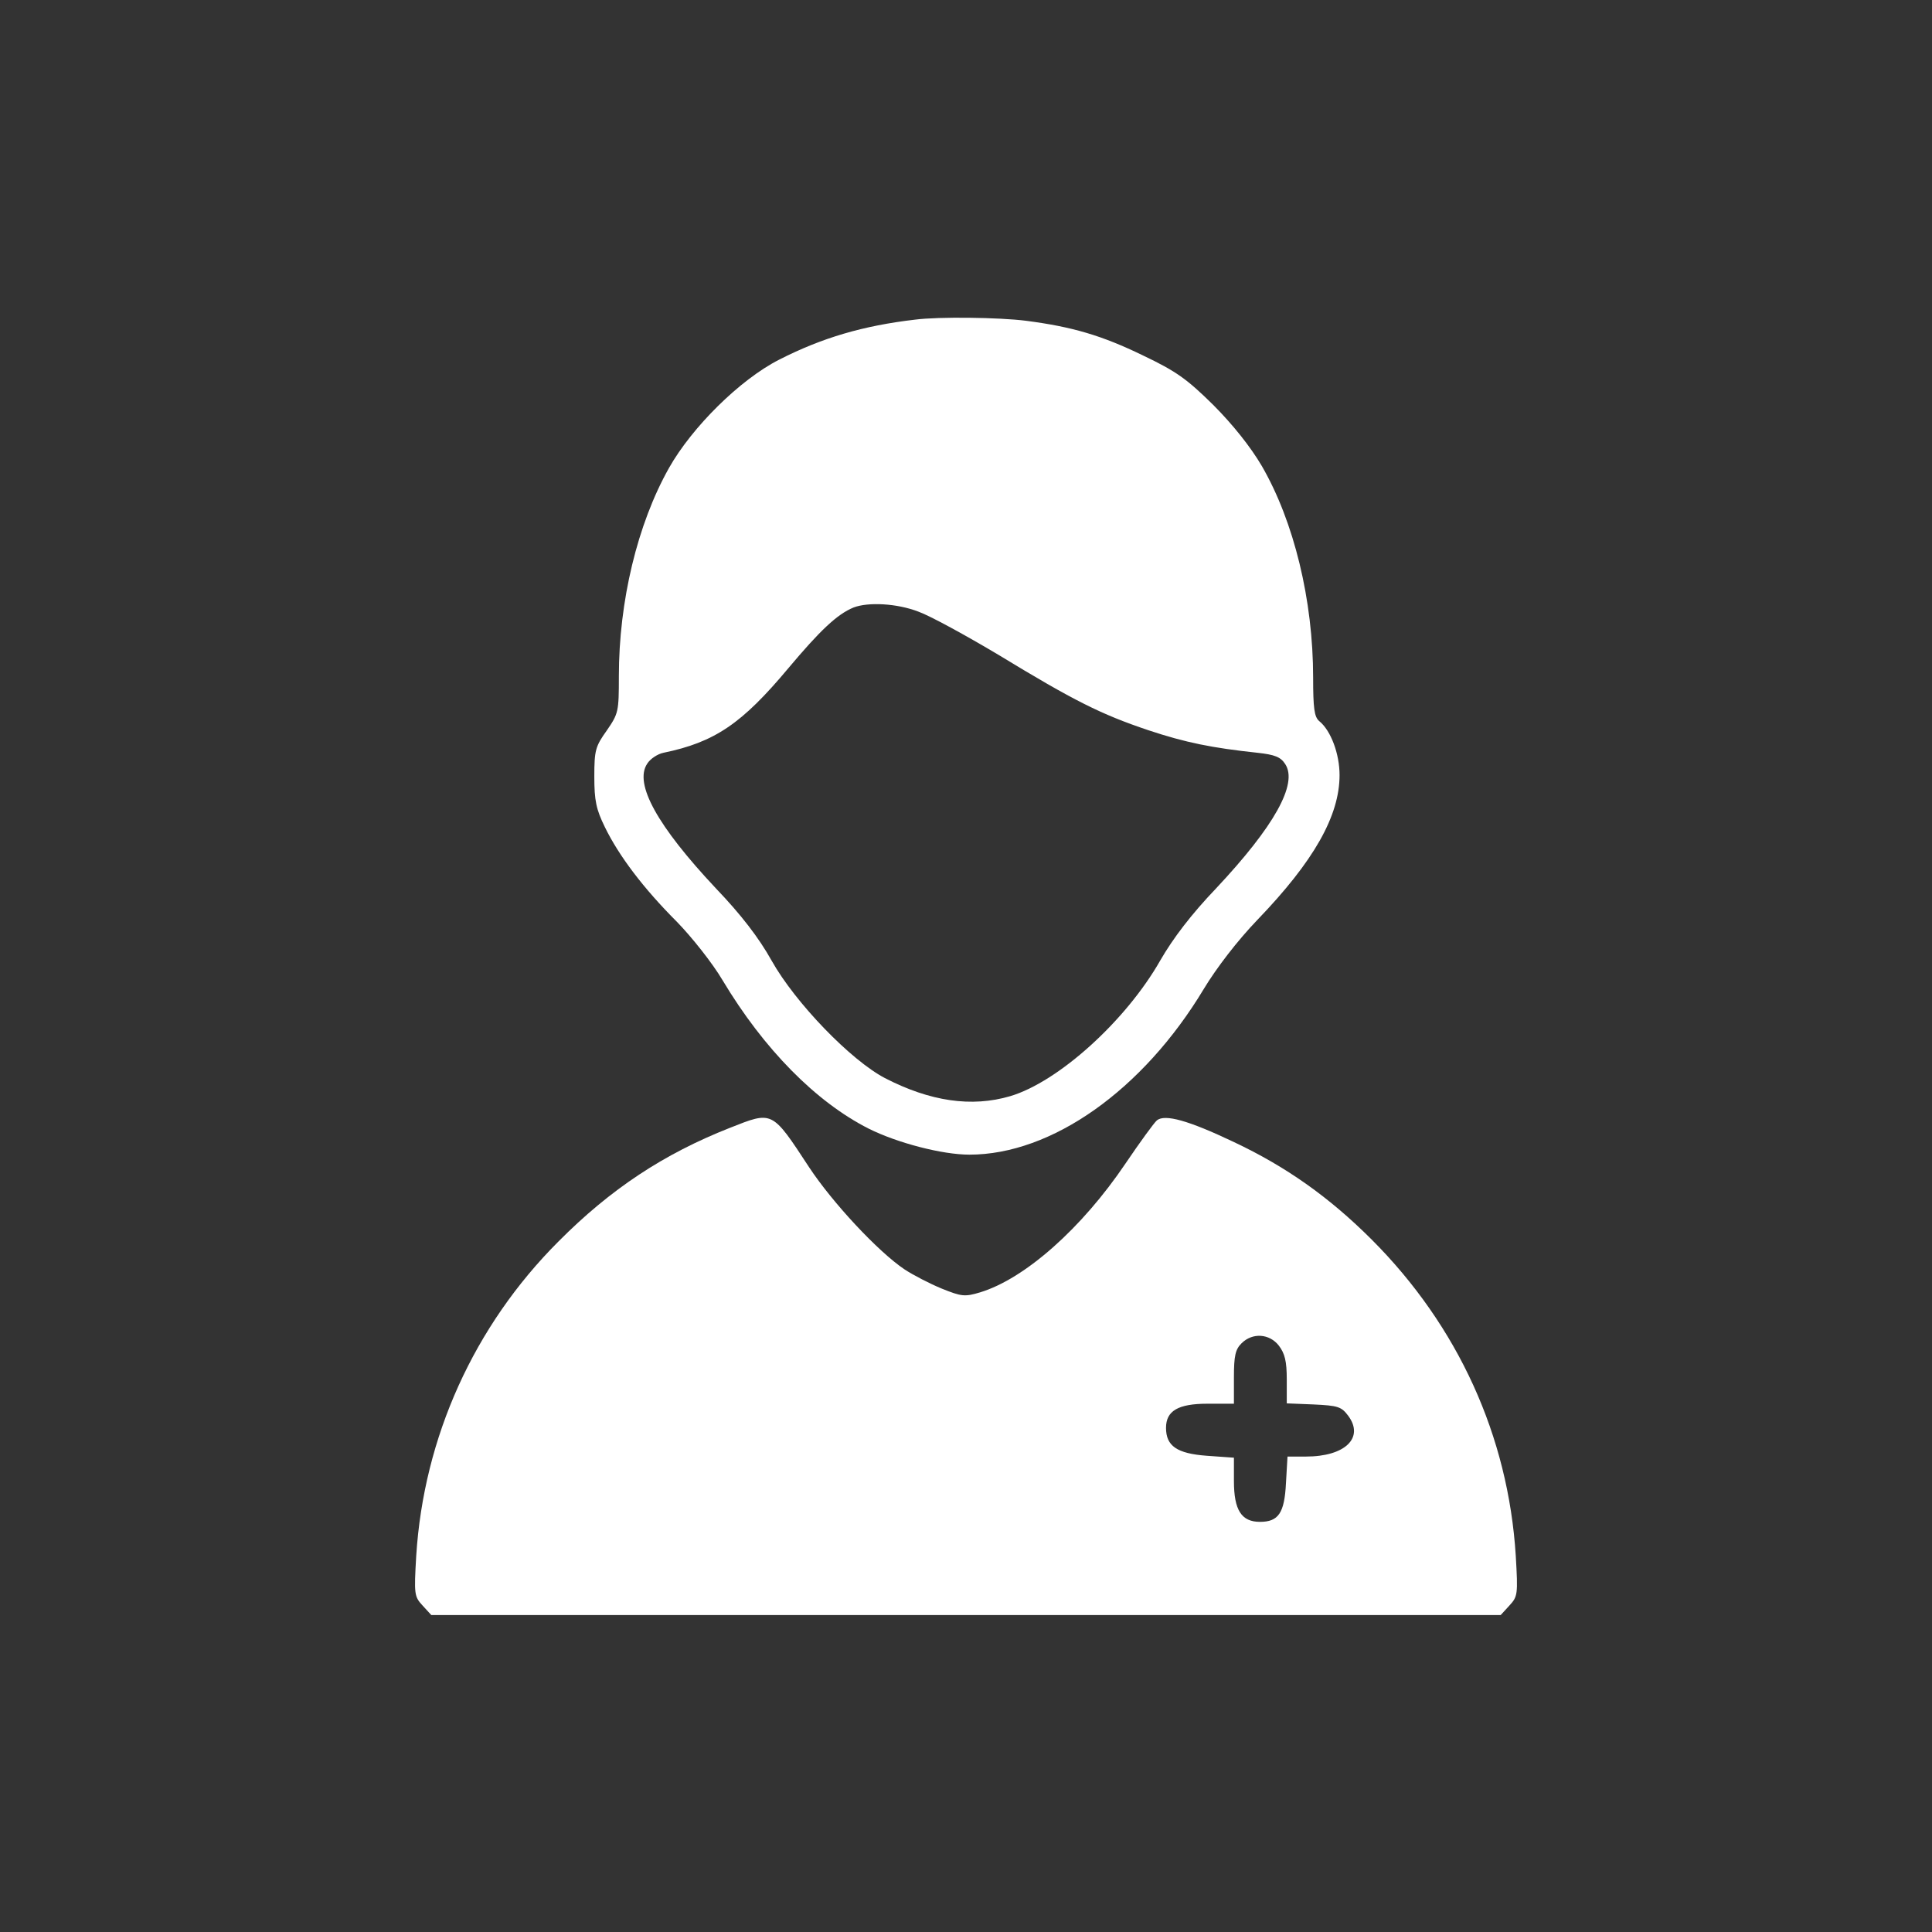
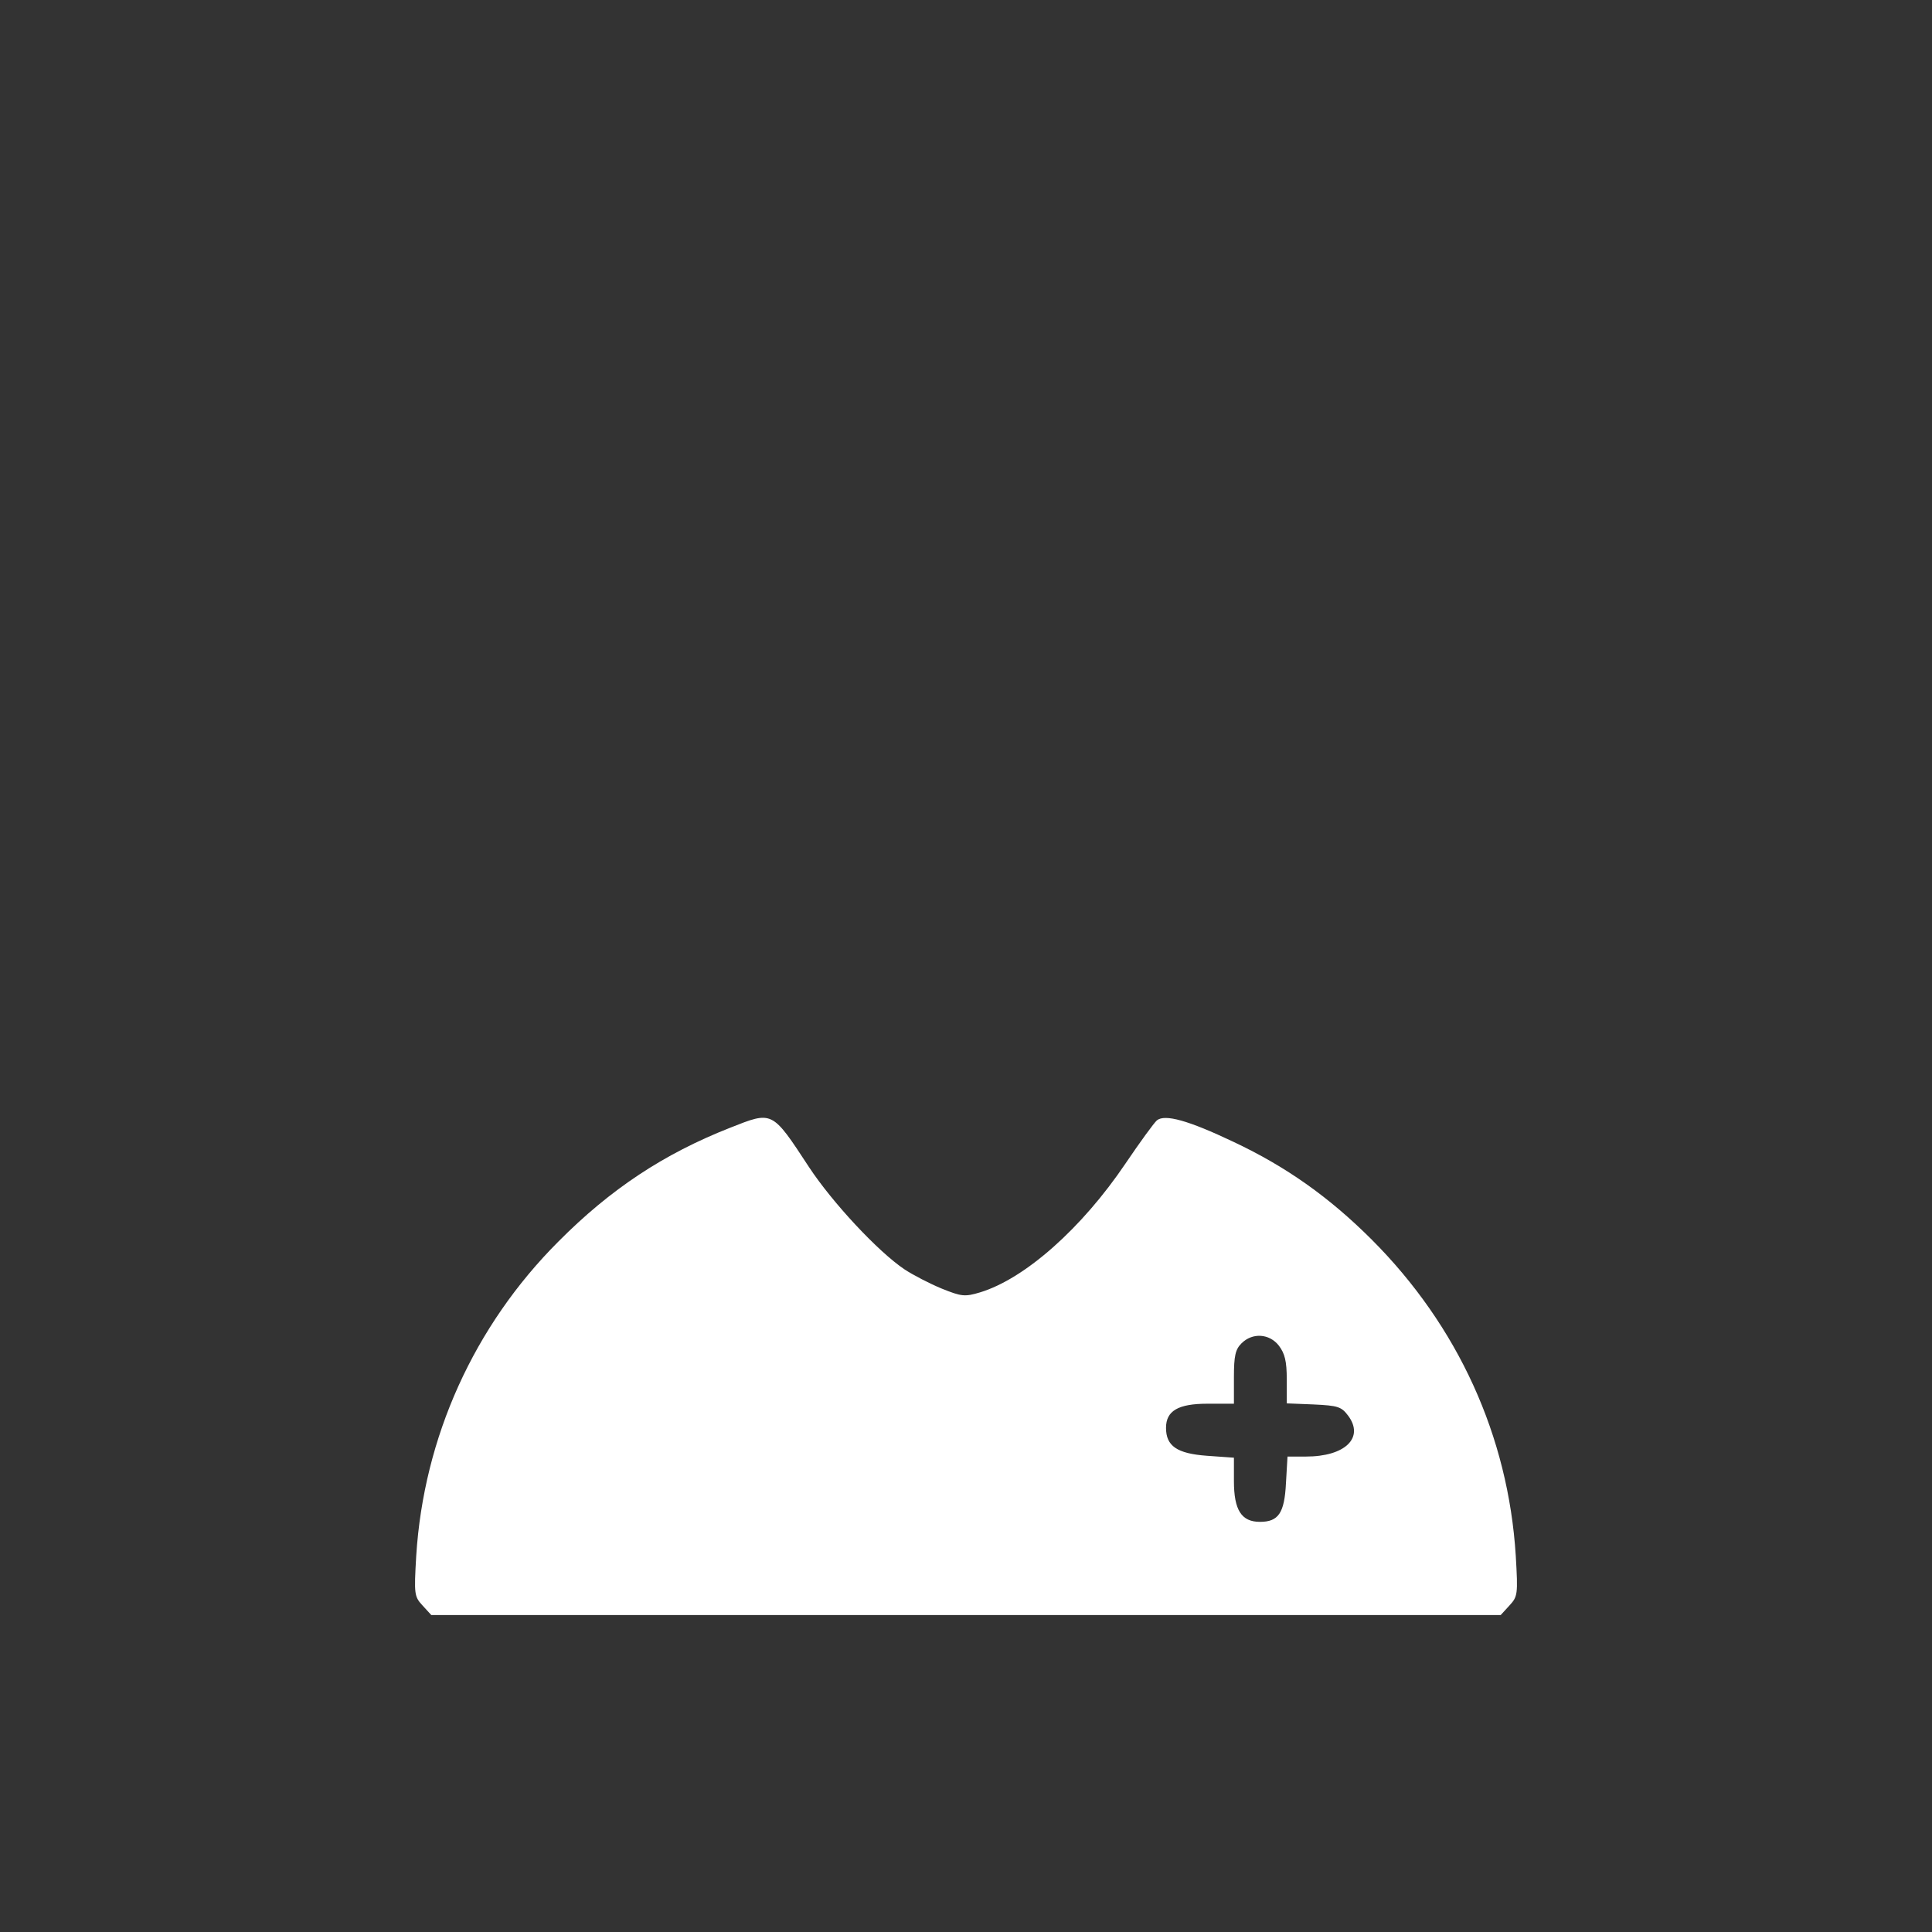
<svg xmlns="http://www.w3.org/2000/svg" width="34" height="34" viewBox="0 0 34 34" fill="none">
  <rect x="0" y="0" width="34" height="34" fill="#333333" stroke="none" />
-   <path d="M16.104 5.625C15.194 5.731 14.47 5.943 13.713 6.329C13.022 6.68 12.179 7.517 11.774 8.234C11.216 9.224 10.891 10.585 10.891 11.9C10.891 12.524 10.884 12.557 10.678 12.856C10.479 13.135 10.459 13.202 10.459 13.666C10.459 14.091 10.492 14.244 10.645 14.556C10.891 15.061 11.322 15.632 11.913 16.223C12.172 16.489 12.537 16.947 12.717 17.252C13.441 18.461 14.357 19.391 15.287 19.862C15.791 20.114 16.582 20.32 17.06 20.32C18.507 20.32 20.114 19.185 21.184 17.405C21.409 17.033 21.775 16.555 22.133 16.183C23.123 15.154 23.574 14.357 23.574 13.64C23.574 13.268 23.422 12.856 23.216 12.69C23.129 12.617 23.109 12.458 23.109 11.927C23.109 10.559 22.771 9.177 22.206 8.201C22.007 7.862 21.695 7.471 21.35 7.125C20.885 6.667 20.699 6.534 20.114 6.255C19.391 5.904 18.873 5.751 18.056 5.645C17.584 5.585 16.522 5.571 16.104 5.625ZM16.163 10.764C16.369 10.838 17 11.183 17.578 11.528C18.899 12.332 19.377 12.571 20.207 12.85C20.865 13.069 21.33 13.162 22.133 13.248C22.432 13.281 22.538 13.321 22.618 13.447C22.844 13.793 22.425 14.543 21.403 15.632C20.965 16.09 20.646 16.509 20.42 16.9C19.816 17.963 18.627 19.039 17.777 19.291C17.1 19.49 16.369 19.384 15.572 18.972C14.975 18.66 13.998 17.651 13.58 16.907C13.354 16.502 13.042 16.097 12.597 15.632C11.568 14.536 11.156 13.793 11.389 13.441C11.442 13.354 11.575 13.268 11.674 13.248C12.577 13.062 13.056 12.737 13.872 11.761C14.43 11.097 14.729 10.811 15.021 10.691C15.28 10.592 15.785 10.618 16.163 10.764Z" fill="white" />
-   <path d="M12.843 19.849C11.681 20.307 10.745 20.925 9.828 21.848C8.341 23.335 7.457 25.294 7.325 27.379C7.285 28.063 7.291 28.096 7.438 28.256L7.59 28.422H17H26.41L26.562 28.256C26.709 28.096 26.715 28.063 26.675 27.379C26.543 25.274 25.659 23.335 24.139 21.814C23.395 21.071 22.638 20.533 21.708 20.095C20.911 19.716 20.5 19.603 20.36 19.716C20.307 19.762 20.061 20.101 19.809 20.473C19.039 21.615 18.036 22.505 17.246 22.744C16.98 22.824 16.92 22.817 16.575 22.678C16.363 22.591 16.07 22.439 15.918 22.339C15.453 22.027 14.649 21.164 14.238 20.54C13.58 19.537 13.6 19.55 12.843 19.849ZM22.505 23.68C22.611 23.82 22.645 23.953 22.645 24.278V24.697L23.116 24.716C23.548 24.736 23.607 24.756 23.727 24.916C24.012 25.301 23.674 25.633 22.983 25.633H22.658L22.631 26.098C22.605 26.629 22.498 26.782 22.173 26.782C21.848 26.782 21.715 26.576 21.715 26.064V25.653L21.237 25.619C20.712 25.58 20.52 25.447 20.52 25.128C20.52 24.829 20.732 24.703 21.25 24.703H21.715V24.238C21.715 23.86 21.741 23.747 21.848 23.641C22.04 23.448 22.339 23.468 22.505 23.68Z" fill="white" />
+   <path d="M12.843 19.849C11.681 20.307 10.745 20.925 9.828 21.848C8.341 23.335 7.457 25.294 7.325 27.379C7.285 28.063 7.291 28.096 7.438 28.256L7.59 28.422H17H26.41L26.562 28.256C26.709 28.096 26.715 28.063 26.675 27.379C26.543 25.274 25.659 23.335 24.139 21.814C23.395 21.071 22.638 20.533 21.708 20.095C20.911 19.716 20.5 19.603 20.36 19.716C20.307 19.762 20.061 20.101 19.809 20.473C19.039 21.615 18.036 22.505 17.246 22.744C16.98 22.824 16.92 22.817 16.575 22.678C16.363 22.591 16.07 22.439 15.918 22.339C15.453 22.027 14.649 21.164 14.238 20.54C13.58 19.537 13.6 19.55 12.843 19.849M22.505 23.68C22.611 23.82 22.645 23.953 22.645 24.278V24.697L23.116 24.716C23.548 24.736 23.607 24.756 23.727 24.916C24.012 25.301 23.674 25.633 22.983 25.633H22.658L22.631 26.098C22.605 26.629 22.498 26.782 22.173 26.782C21.848 26.782 21.715 26.576 21.715 26.064V25.653L21.237 25.619C20.712 25.58 20.52 25.447 20.52 25.128C20.52 24.829 20.732 24.703 21.25 24.703H21.715V24.238C21.715 23.86 21.741 23.747 21.848 23.641C22.04 23.448 22.339 23.468 22.505 23.68Z" fill="white" />
</svg>